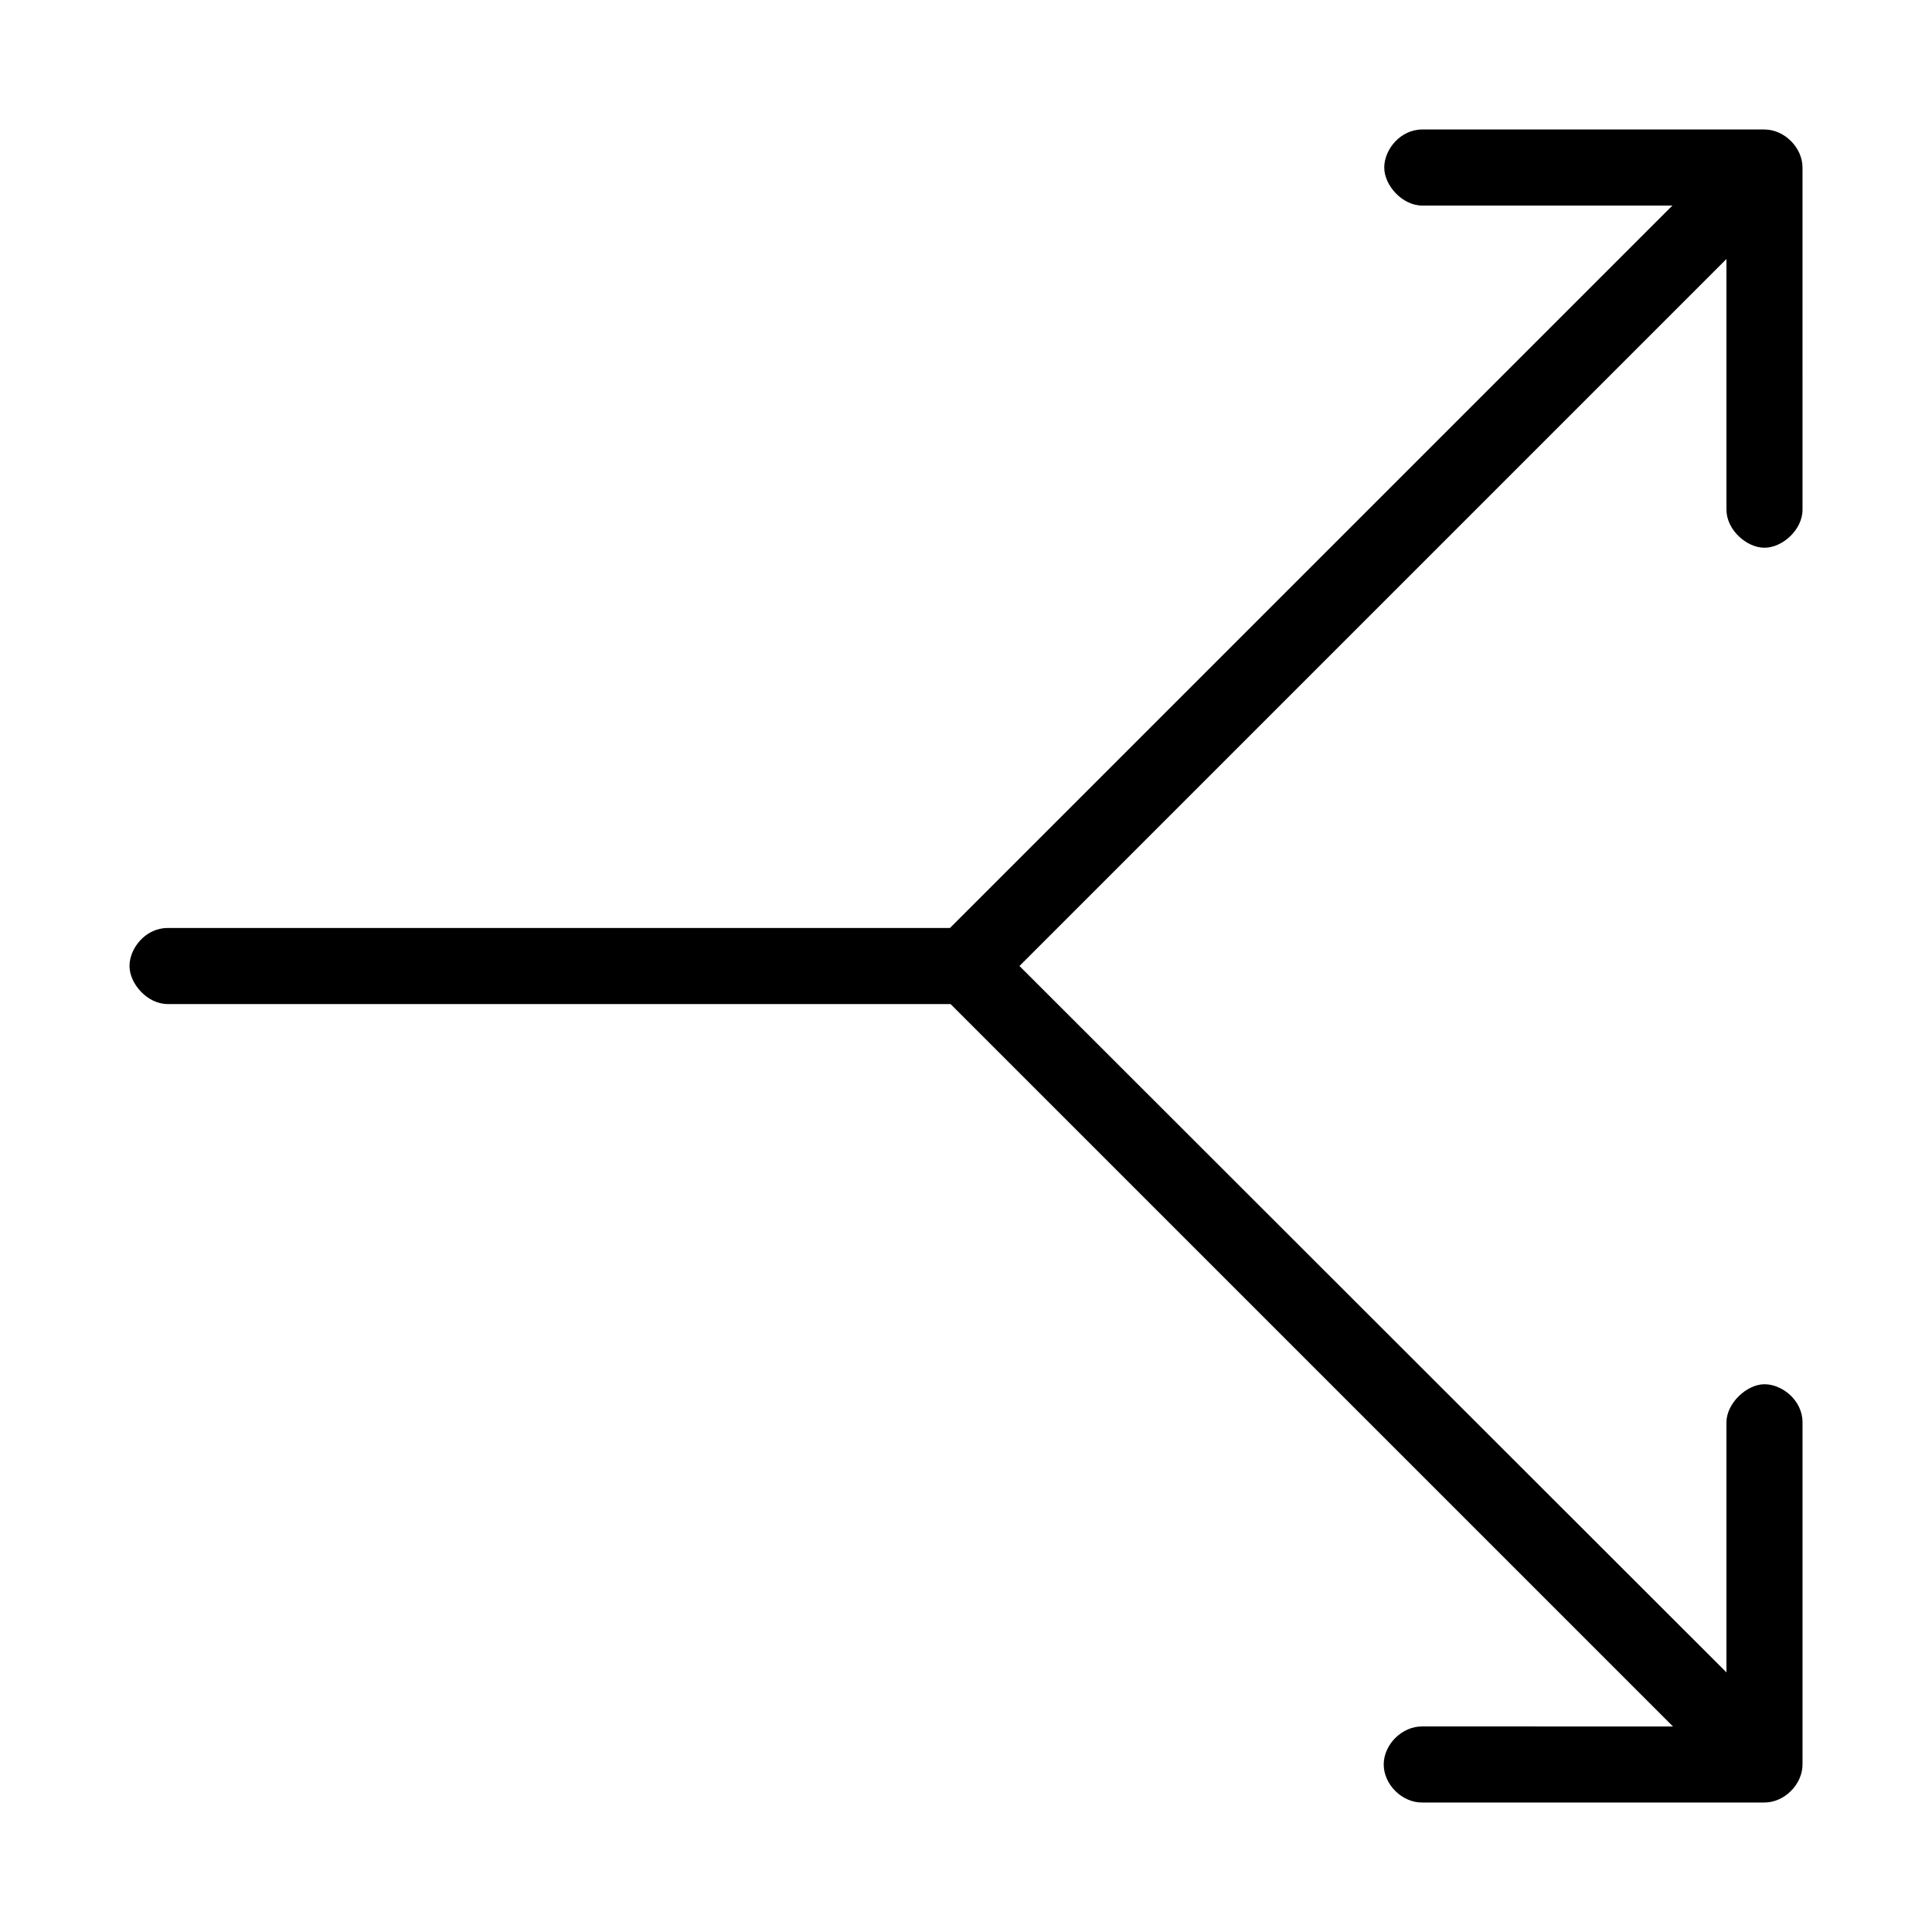
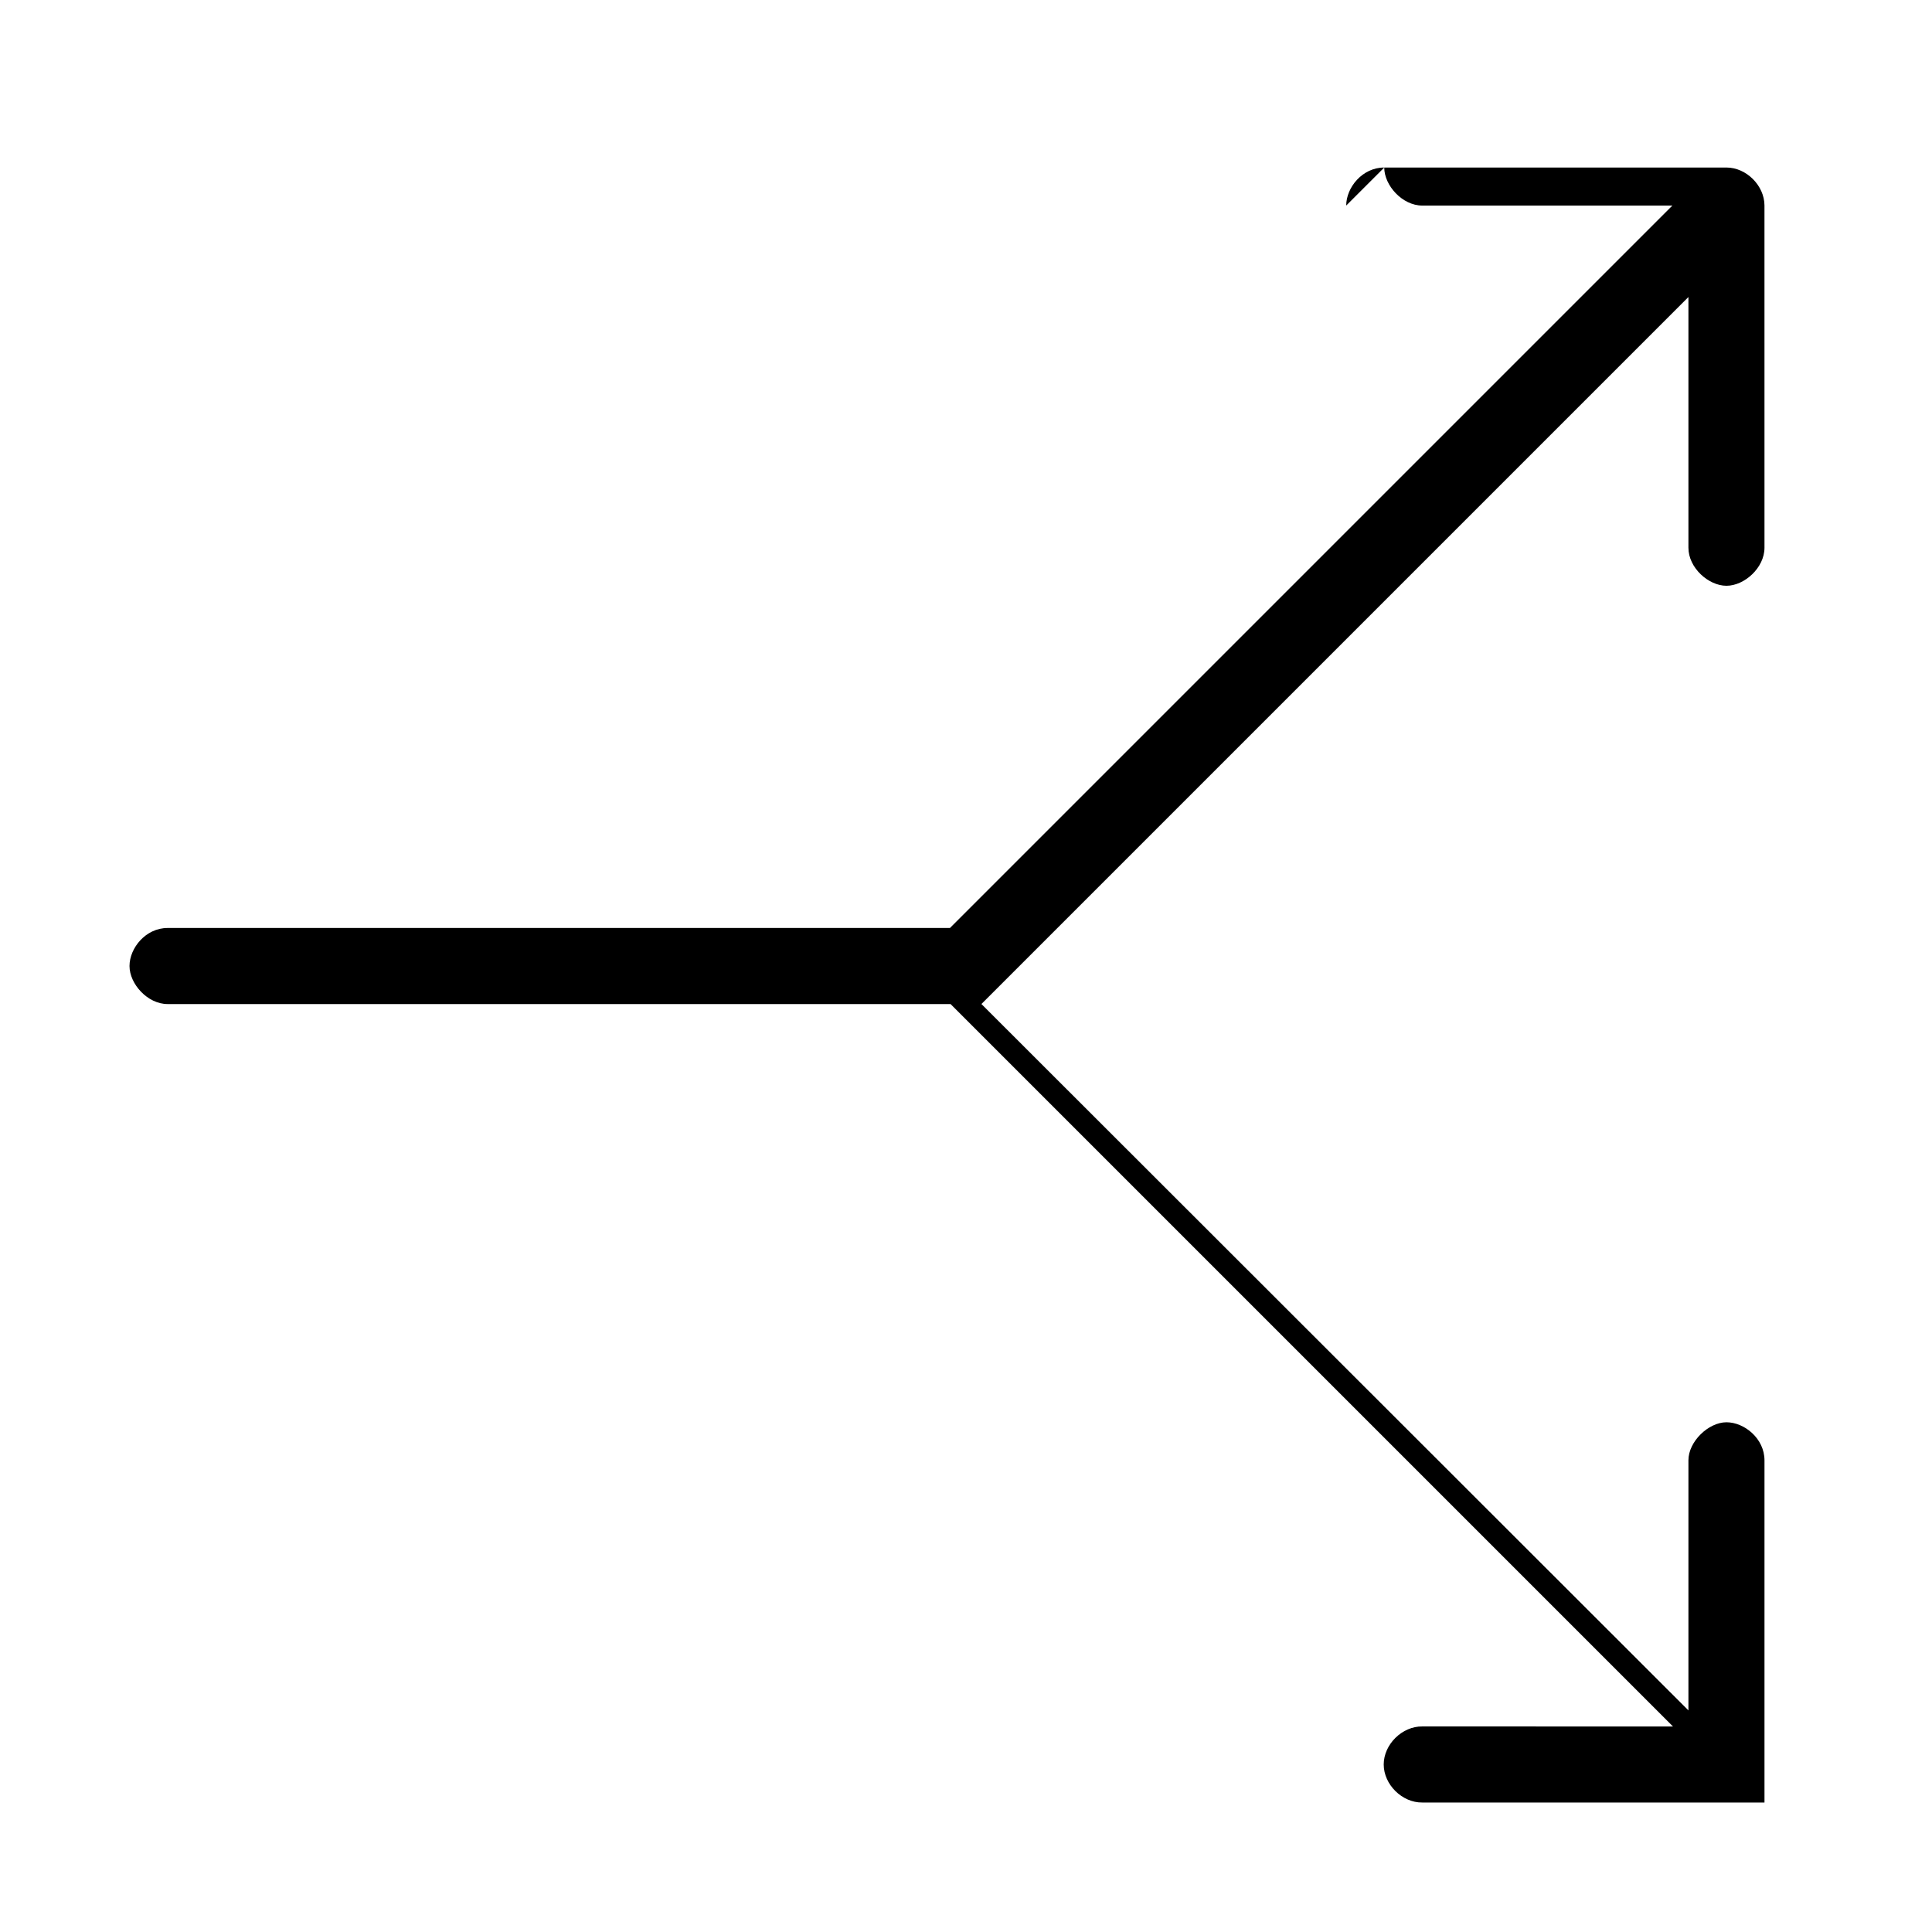
<svg xmlns="http://www.w3.org/2000/svg" fill="#000000" width="800px" height="800px" version="1.1" viewBox="144 144 512 512">
-   <path d="m510.84 188.4c0 4.75 4.793 10.078 10.078 10.078h66.281l-191.45 191.45h-207.35c-5.797 0-10.078 5.328-10.078 10.078s4.793 10.078 10.078 10.078h207.51l191.45 191.45-66.441-0.008c-5.324-0.074-10.219 4.754-10.219 10.078 0 5.324 4.894 10.152 10.219 10.078h90.688c5.277 0 10.074-4.801 10.078-10.078v-90.688c0-5.766-5.328-10.078-10.078-10.078s-10.078 5.094-10.078 10.078v66.281l-187.36-187.2 187.36-187.36v66.441c0 5.324 5.328 10.078 10.078 10.078s10.078-4.754 10.078-10.078l-0.004-90.688c0-5.277-4.801-10.074-10.078-10.074h-90.684c-5.84 0-10.078 5.328-10.078 10.078z" />
+   <path d="m510.84 188.4c0 4.75 4.793 10.078 10.078 10.078h66.281l-191.45 191.45h-207.35c-5.797 0-10.078 5.328-10.078 10.078s4.793 10.078 10.078 10.078h207.51l191.45 191.45-66.441-0.008c-5.324-0.074-10.219 4.754-10.219 10.078 0 5.324 4.894 10.152 10.219 10.078h90.688v-90.688c0-5.766-5.328-10.078-10.078-10.078s-10.078 5.094-10.078 10.078v66.281l-187.36-187.2 187.36-187.36v66.441c0 5.324 5.328 10.078 10.078 10.078s10.078-4.754 10.078-10.078l-0.004-90.688c0-5.277-4.801-10.074-10.078-10.074h-90.684c-5.84 0-10.078 5.328-10.078 10.078z" />
</svg>